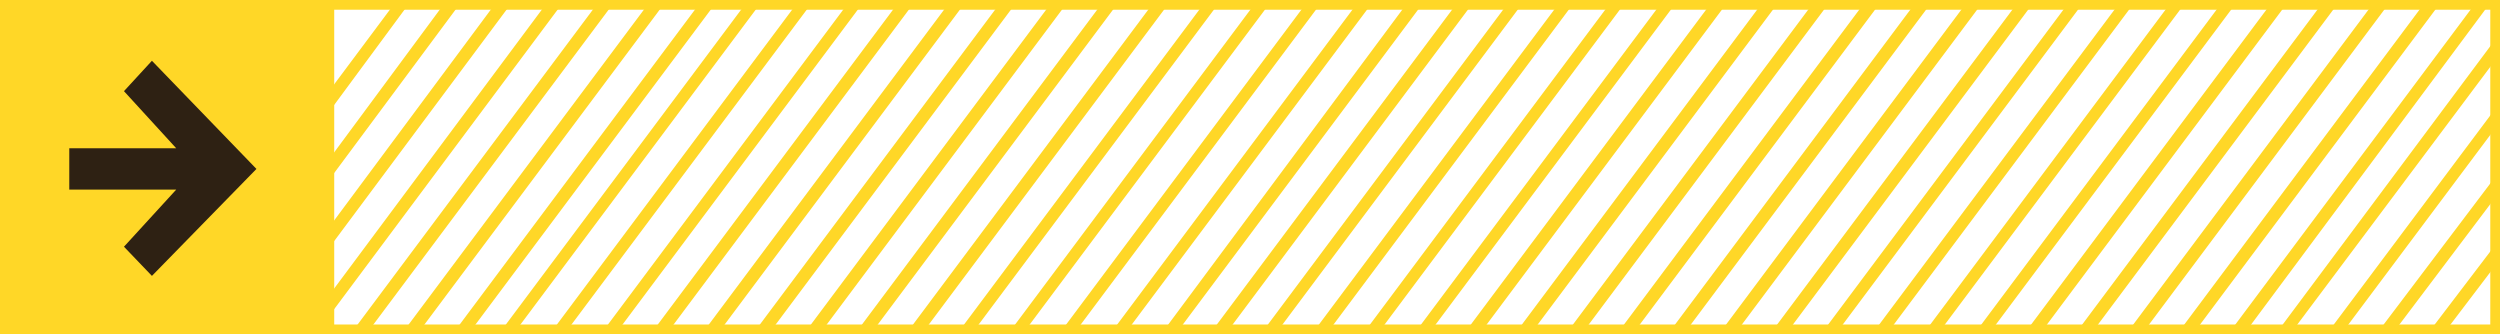
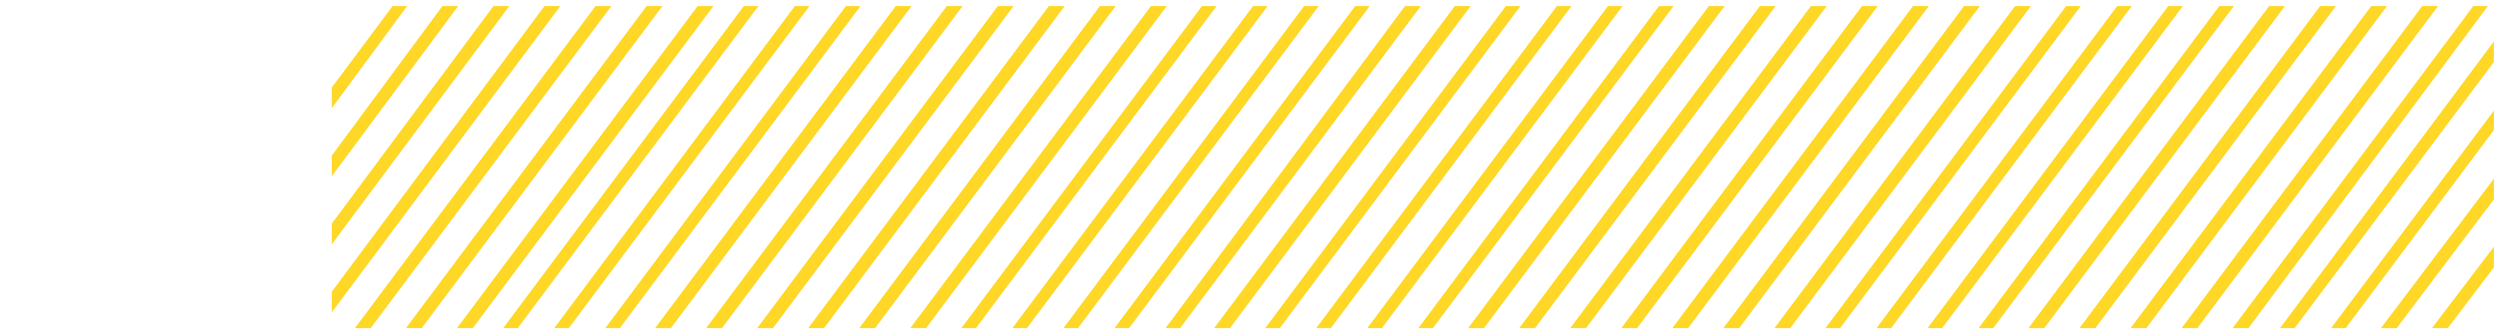
<svg xmlns="http://www.w3.org/2000/svg" id="Main" viewBox="0 0 205.7 27.5">
  <defs>
    <style>.cls-1{fill:#ffd727}</style>
  </defs>
  <path class="cls-1" d="m32.3.5-5 6.7v1.7L33.5.5h-1.2zM36.4.5l-9.1 12.3v1.7L37.7.5h-1.3zM40.6.5 27.3 18.4v1.7L41.9.5h-1.3zM44.8.5 27.3 24v1.7L46.1.5h-1.3zM49 .5 29.2 27h1.3L50.3.5H49zM119.7.5 99.9 27h1.3L121 .5h-1.3zM53.2.5 33.4 27h1.3L54.5.5h-1.3zM123.9.5 104.1 27h1.2L125.1.5h-1.2zM128.1.5 108.3 27h1.2L129.3.5h-1.2zM61.2.5 41.4 27h1.2L62.4.5h-1.2zM132.3.5 112.5 27h1.2L133.5.5h-1.2zM65.4.5 45.6 27h1.2L66.6.5h-1.2zM136.5.5 116.7 27h1.2L137.7.5h-1.2zM69.6.5 49.8 27H51L70.8.5h-1.2zM140.6.5 120.8 27h1.3L141.9.5h-1.3zM73.7.5 53.9 27h1.3L75 .5h-1.3zM144.8.5 125 27h1.3L146.1.5h-1.3zM149 .5 129.2 27h1.3L150.3.5H149zM82.1.5 62.3 27h1.3L83.4.5h-1.3zM153.2.5 133.4 27h1.3L154.5.5h-1.3zM86.3.5 66.5 27h1.3L87.6.5h-1.3zM157.4.5 137.6 27h1.3L158.7.5h-1.3zM90.5.5 70.7 27H72L91.8.5h-1.3zM161.6.5 141.8 27h1.3L162.9.5h-1.3zM94.7.5 74.9 27h1.3L96 .5h-1.3zM165.8.5 146 27h1.3L167.1.5h-1.3zM98.9.5 79.1 27h1.2L100.1.5h-1.2zM170 .5 150.2 27h1.2L171.2.5H170zM103.1.5 83.3 27h1.2L104.3.5h-1.2zM174.2.5 154.4 27h1.2L175.4.5h-1.2zM190.9.5 171.1 27h1.3L192.2.5h-1.3zM107.3.5 87.5 27h1.2L108.5.5h-1.2zM178.4.5 158.6 27h1.2L179.6.5h-1.2zM195.1.5 175.3 27h1.3L196.4.5h-1.3zM111.5.5 91.7 27h1.2L112.7.5h-1.2zM182.6.5 162.8 27h1.2L183.8.5h-1.2zM199.3.5 179.5 27h1.3L200.6.5h-1.3zM57.4.5 37.6 27h1.3L58.7.5h-1.3zM115.6.5 95.9 27h1.2L116.9.5h-1.3zM186.7.5 166.9 27h1.3L188 .5h-1.3zM203.5.5 183.7 27h1.3L204.7.5h-1.2zM205.2 3.4 187.6 27h1.2l16.4-21.9V3.4zM205.2 9.1 191.8 27h1.2l12.2-16.3V9.1zM205.2 14.7 195.9 27h1.3l8-10.6v-1.7zM205.2 20.3l-5.1 6.7h1.3l3.8-5v-1.7zM77.9.5 58.1 27h1.3L79.2.5h-1.3z" />
-   <path class="cls-1" d="M205.7 27.5h-179V0h179v27.5Zm-178.1-.8h177.3V.8H27.5v25.9Z" />
-   <path class="cls-1" d="M0 0h27v27.5H0z" />
-   <path style="fill:#2e2113" d="M14.5 12.2H5.7v3.4h8.8l-4.3 4.7 2.3 2.4 8.6-8.8L12.5 5l-2.3 2.5 4.3 4.7z" />
</svg>